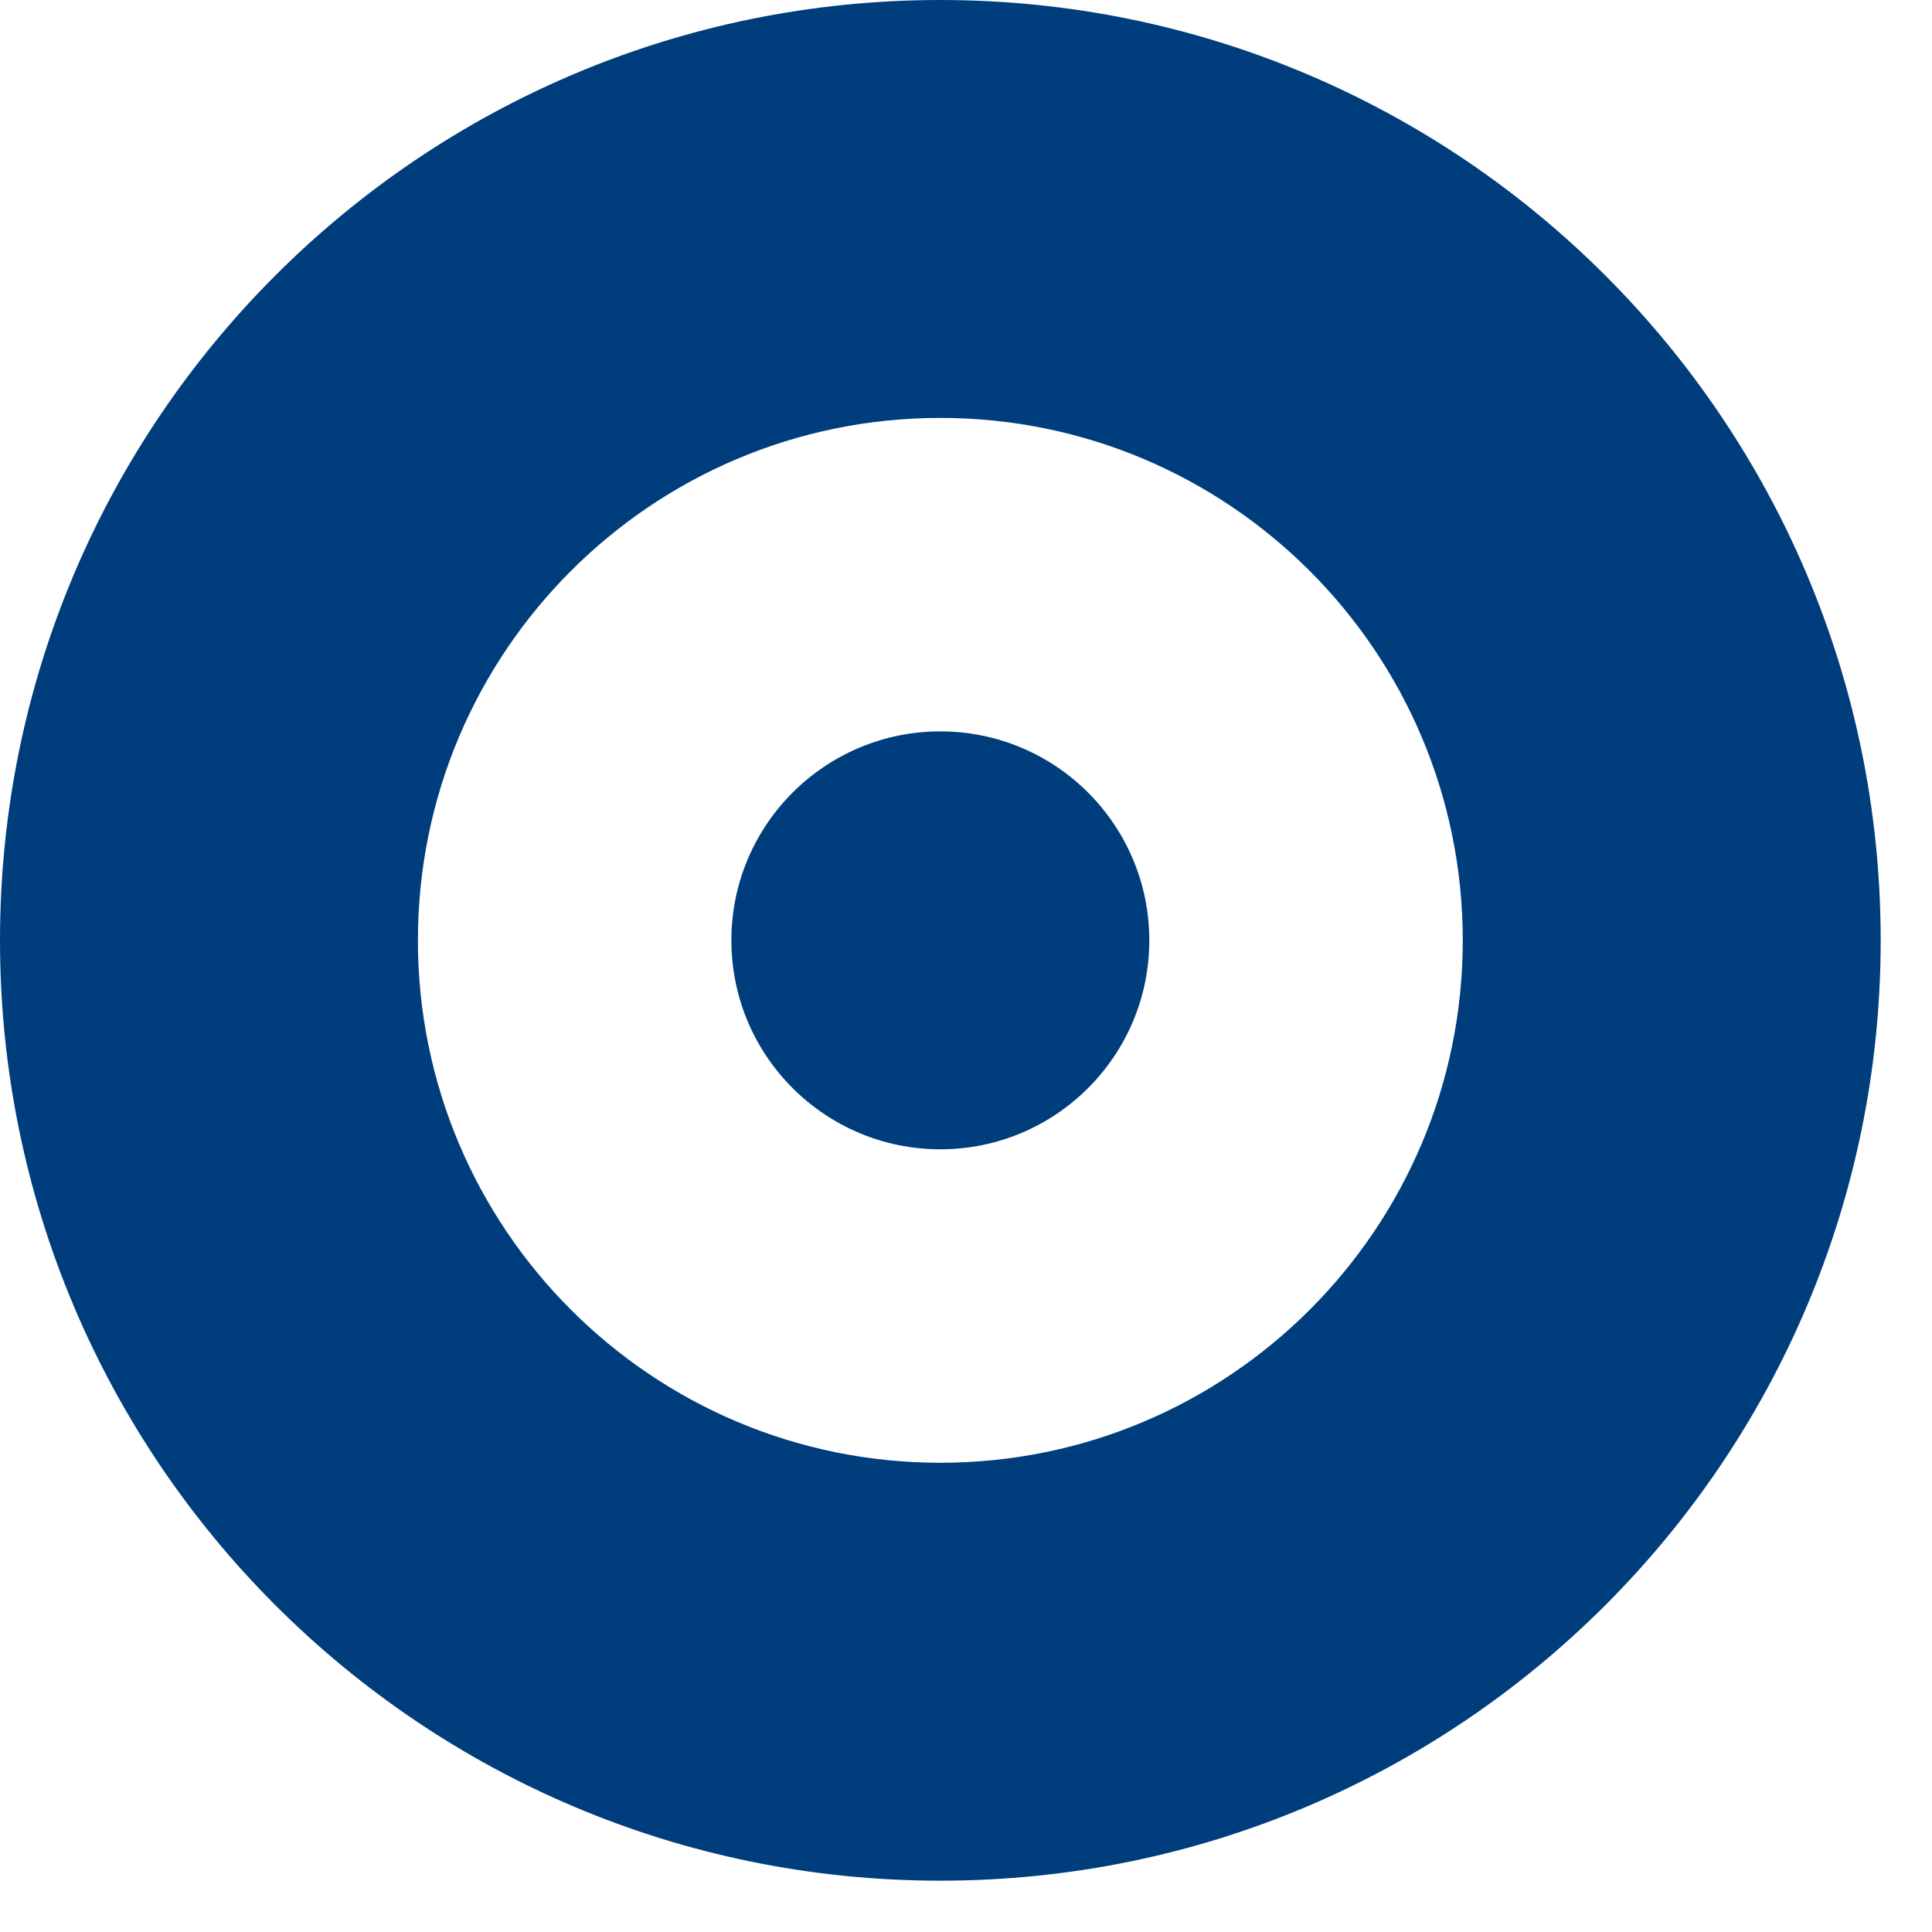
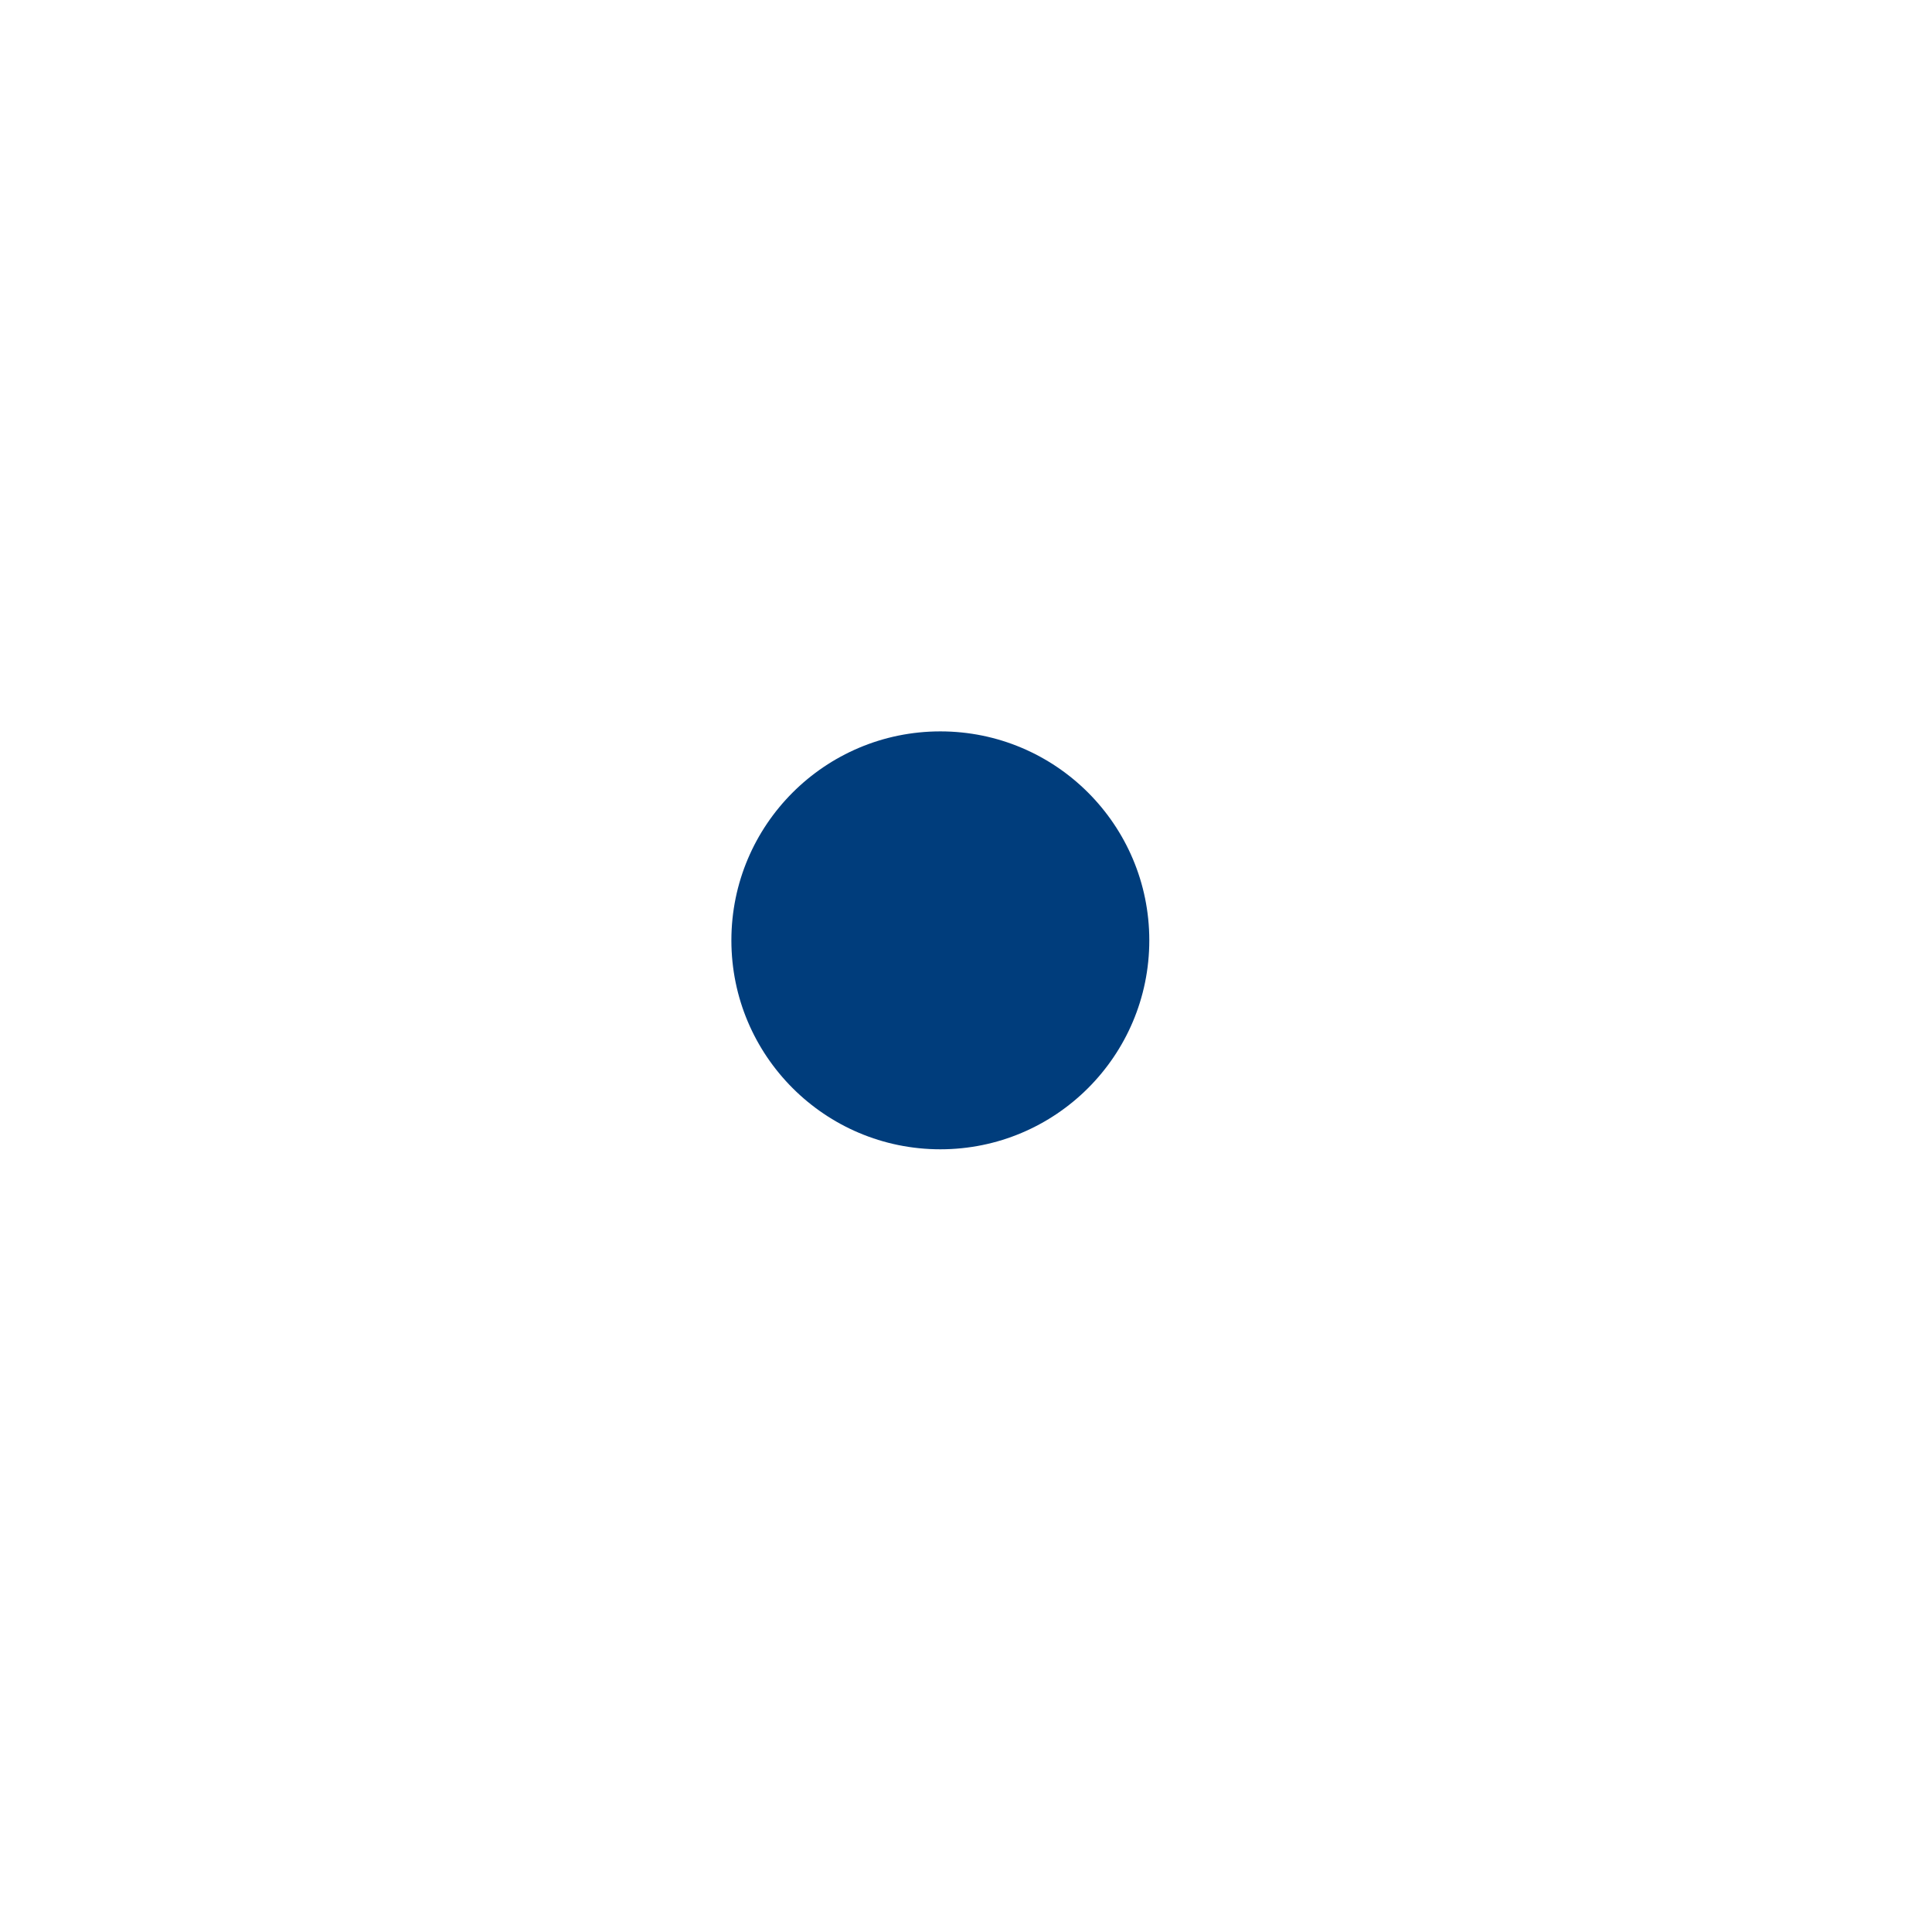
<svg xmlns="http://www.w3.org/2000/svg" width="32" height="32" viewBox="0 0 32 32" fill="none">
  <path d="M15.575 12.114C13.664 12.114 12.114 13.664 12.114 15.575C12.114 17.486 13.664 19.036 15.575 19.036C17.486 19.036 19.036 17.486 19.036 15.575C19.036 13.664 17.486 12.114 15.575 12.114Z" fill="#003D7C" />
-   <path fill-rule="evenodd" clip-rule="evenodd" d="M0 15.575C0 6.973 6.973 0 15.575 0C24.177 0 31.15 6.973 31.15 15.575C31.15 24.177 24.177 31.15 15.575 31.15C6.973 31.15 0 24.177 0 15.575ZM6.922 15.575C6.922 10.796 10.796 6.922 15.575 6.922C20.354 6.922 24.228 10.796 24.228 15.575C24.228 20.354 20.354 24.228 15.575 24.228C10.796 24.228 6.922 20.354 6.922 15.575Z" fill="#003D7C" />
</svg>